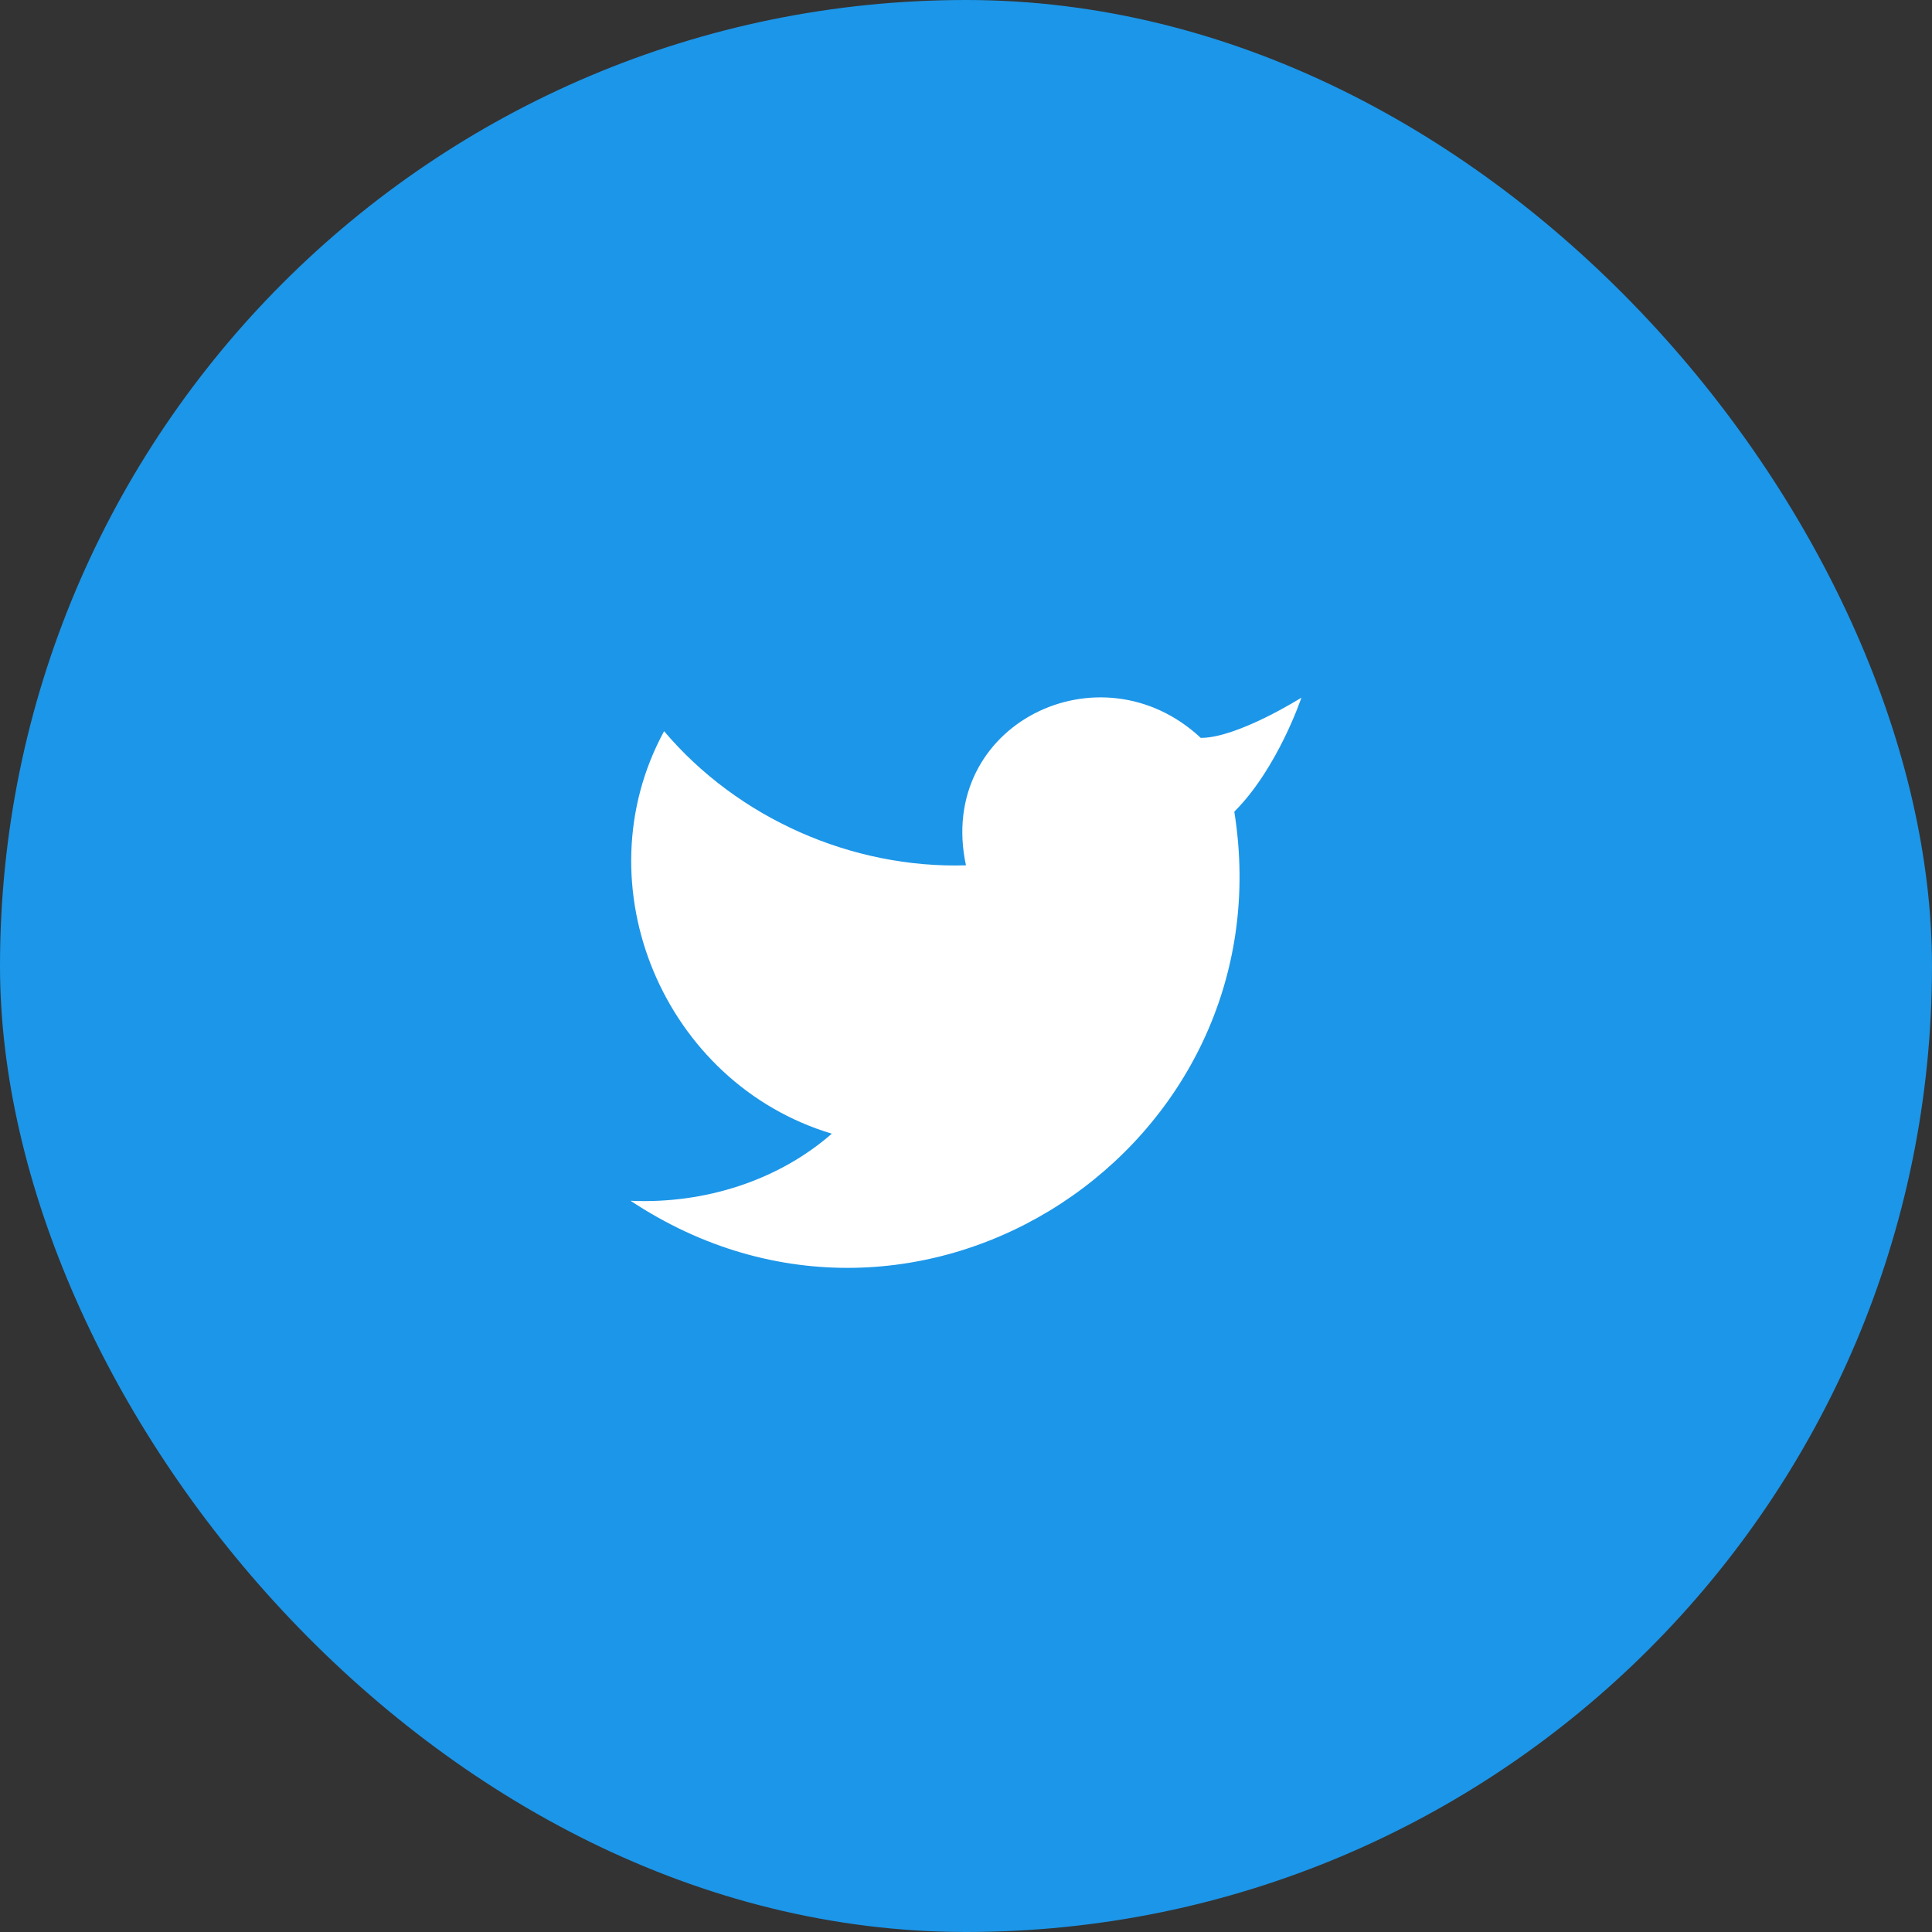
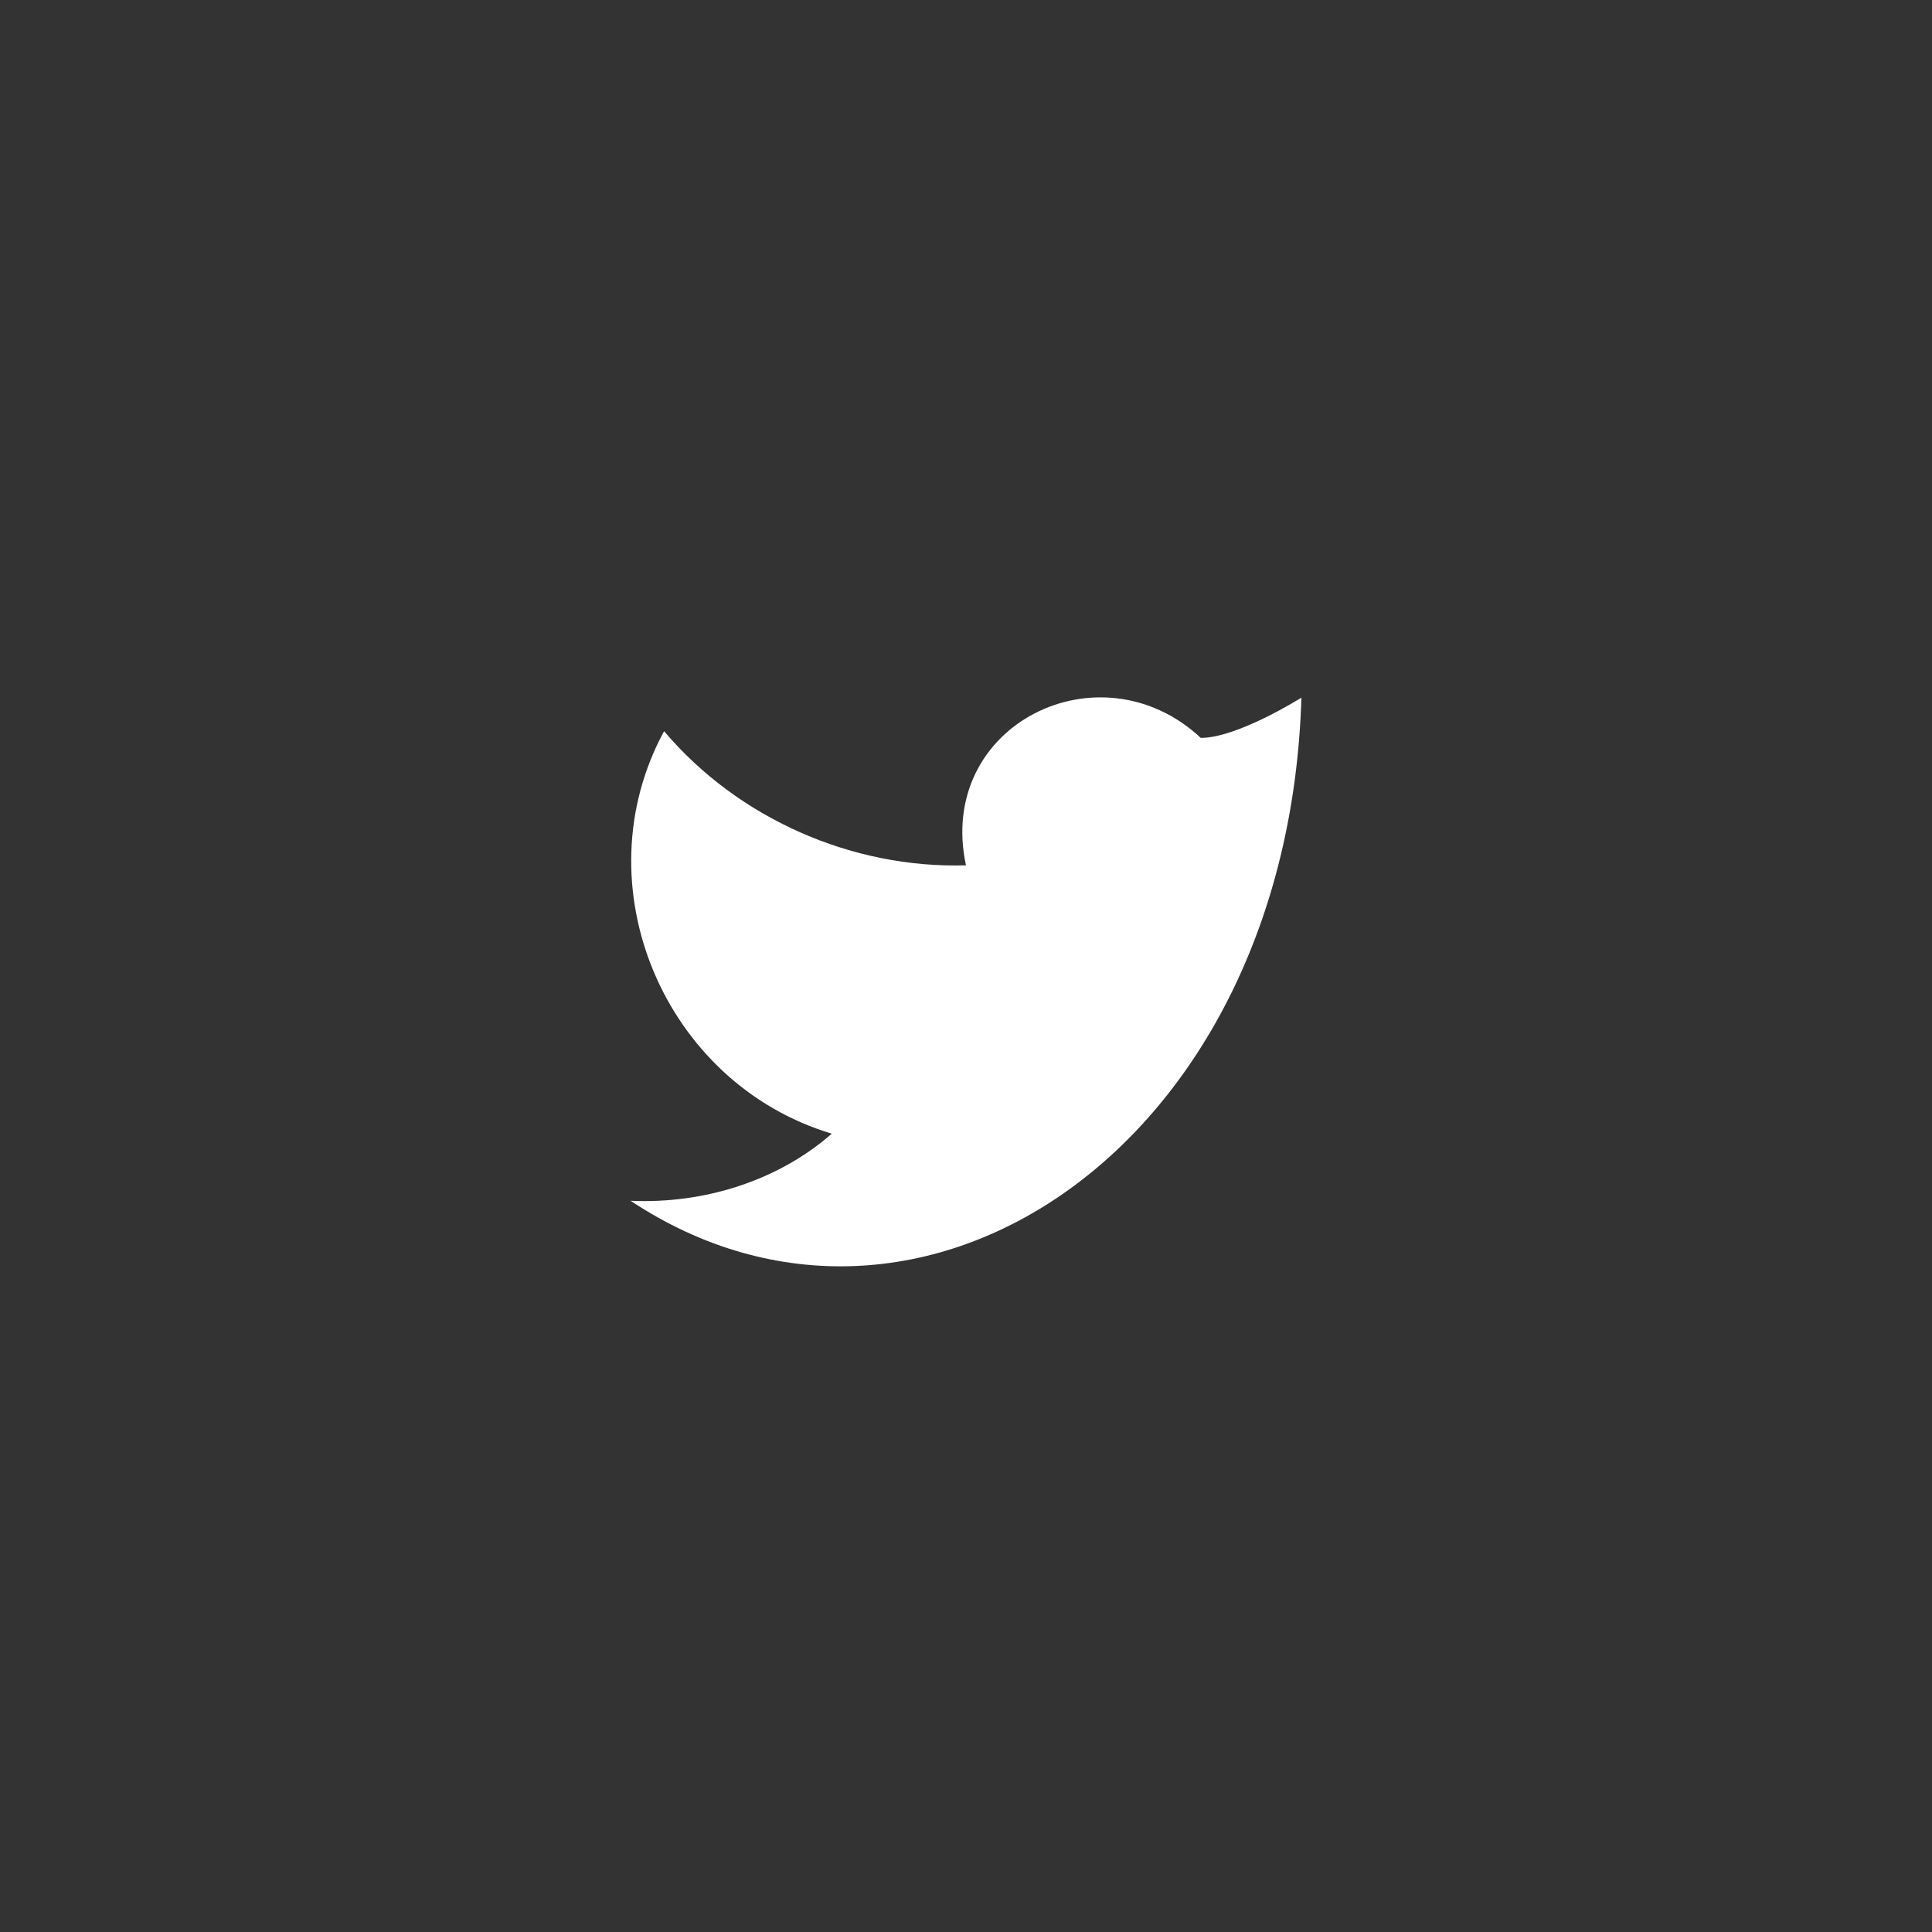
<svg xmlns="http://www.w3.org/2000/svg" width="48" height="48" viewBox="0 0 48 48" fill="none">
  <rect x="0" y="0" width="48" height="48" fill="#333333" stroke="none" />
-   <rect width="48" height="48" rx="24" fill="#1C96E8" />
-   <path d="M32.333 17.333C32.333 17.333 31.749 19.083 30.666 20.166C31.999 28.499 22.833 34.583 15.666 29.833C17.499 29.916 19.333 29.333 20.666 28.166C16.499 26.916 14.416 21.999 16.499 18.166C18.333 20.333 21.166 21.583 23.999 21.499C23.249 17.999 27.333 15.999 29.833 18.333C30.749 18.333 32.333 17.333 32.333 17.333Z" fill="white" />
+   <path d="M32.333 17.333C31.999 28.499 22.833 34.583 15.666 29.833C17.499 29.916 19.333 29.333 20.666 28.166C16.499 26.916 14.416 21.999 16.499 18.166C18.333 20.333 21.166 21.583 23.999 21.499C23.249 17.999 27.333 15.999 29.833 18.333C30.749 18.333 32.333 17.333 32.333 17.333Z" fill="white" />
</svg>